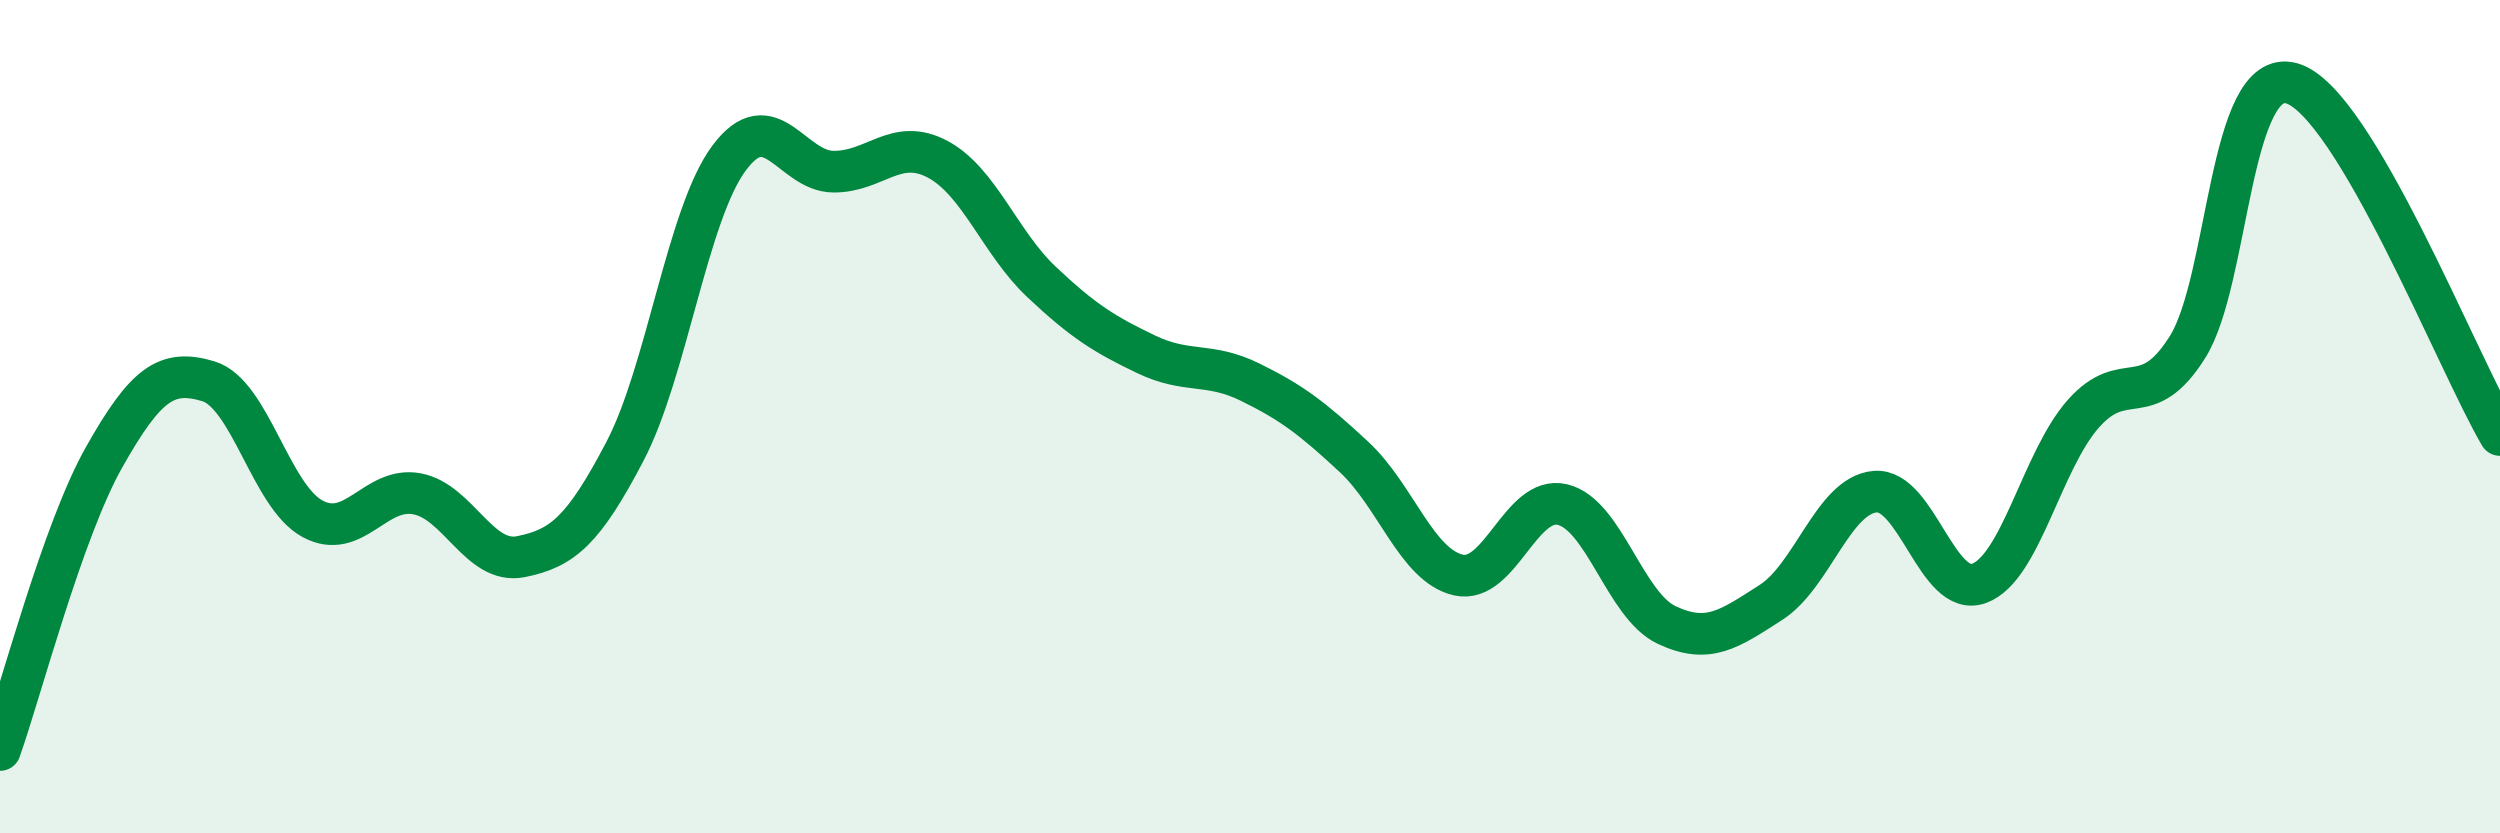
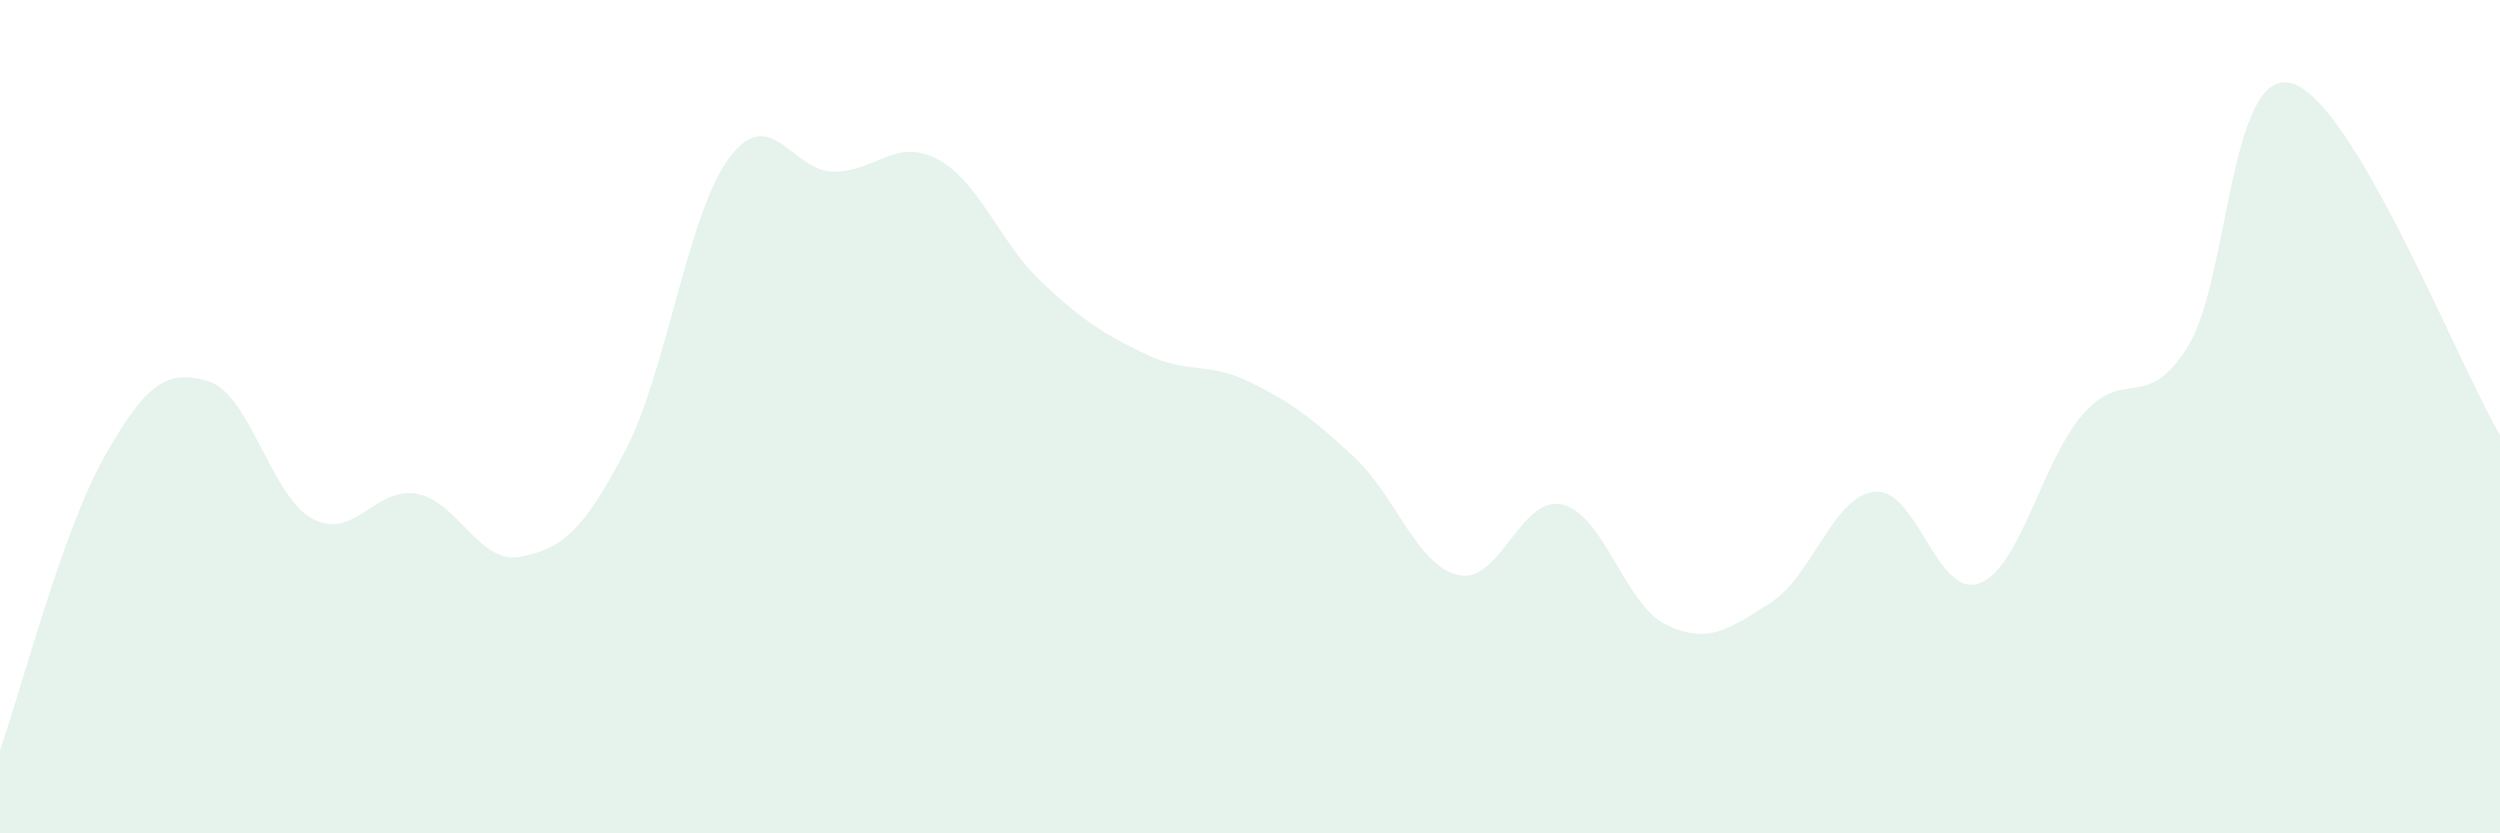
<svg xmlns="http://www.w3.org/2000/svg" width="60" height="20" viewBox="0 0 60 20">
-   <path d="M 0,18 C 0.5,16.59 1.5,12.74 2.5,10.97 C 3.5,9.2 4,8.85 5,9.15 C 6,9.45 6.5,11.91 7.5,12.45 C 8.5,12.99 9,11.67 10,11.85 C 11,12.03 11.5,13.56 12.5,13.36 C 13.5,13.16 14,12.74 15,10.83 C 16,8.92 16.5,5.13 17.5,3.79 C 18.5,2.45 19,4.11 20,4.12 C 21,4.13 21.5,3.29 22.5,3.82 C 23.5,4.35 24,5.83 25,6.77 C 26,7.71 26.5,8.02 27.5,8.5 C 28.5,8.98 29,8.68 30,9.17 C 31,9.66 31.5,10.04 32.5,10.97 C 33.5,11.9 34,13.57 35,13.8 C 36,14.03 36.5,11.87 37.5,12.11 C 38.5,12.35 39,14.53 40,15 C 41,15.47 41.5,15.1 42.5,14.46 C 43.5,13.82 44,11.89 45,11.8 C 46,11.71 46.5,14.37 47.5,14 C 48.5,13.63 49,11.06 50,9.93 C 51,8.8 51.5,9.92 52.5,8.33 C 53.5,6.74 53.5,1.58 55,2 C 56.5,2.42 59,8.75 60,10.44L60 20L0 20Z" fill="#008740" opacity="0.1" stroke-linecap="round" stroke-linejoin="round" />
-   <path d="M 0,18 C 0.5,16.59 1.5,12.74 2.5,10.97 C 3.5,9.2 4,8.85 5,9.15 C 6,9.45 6.5,11.91 7.5,12.45 C 8.5,12.99 9,11.67 10,11.85 C 11,12.03 11.5,13.56 12.5,13.36 C 13.5,13.16 14,12.74 15,10.83 C 16,8.92 16.5,5.13 17.5,3.79 C 18.5,2.45 19,4.11 20,4.12 C 21,4.13 21.5,3.29 22.5,3.82 C 23.5,4.35 24,5.83 25,6.77 C 26,7.71 26.5,8.02 27.5,8.5 C 28.5,8.98 29,8.68 30,9.17 C 31,9.66 31.5,10.04 32.5,10.97 C 33.5,11.9 34,13.57 35,13.8 C 36,14.03 36.5,11.87 37.5,12.11 C 38.5,12.35 39,14.53 40,15 C 41,15.47 41.5,15.1 42.5,14.46 C 43.5,13.82 44,11.89 45,11.8 C 46,11.71 46.5,14.37 47.5,14 C 48.5,13.63 49,11.06 50,9.93 C 51,8.8 51.5,9.92 52.5,8.33 C 53.5,6.74 53.5,1.58 55,2 C 56.5,2.42 59,8.75 60,10.44" stroke="#008740" stroke-width="1" fill="none" stroke-linecap="round" stroke-linejoin="round" />
+   <path d="M 0,18 C 0.5,16.59 1.5,12.74 2.5,10.97 C 3.5,9.2 4,8.85 5,9.15 C 6,9.45 6.5,11.91 7.5,12.45 C 8.5,12.99 9,11.67 10,11.85 C 11,12.03 11.5,13.56 12.5,13.36 C 13.5,13.16 14,12.74 15,10.83 C 16,8.92 16.5,5.13 17.5,3.79 C 18.5,2.45 19,4.11 20,4.12 C 21,4.13 21.5,3.29 22.5,3.82 C 23.5,4.35 24,5.83 25,6.77 C 26,7.71 26.5,8.02 27.5,8.5 C 28.5,8.98 29,8.68 30,9.17 C 31,9.66 31.5,10.04 32.5,10.97 C 33.5,11.9 34,13.57 35,13.8 C 36,14.03 36.5,11.87 37.5,12.11 C 38.5,12.35 39,14.53 40,15 C 41,15.47 41.5,15.1 42.5,14.46 C 43.5,13.82 44,11.89 45,11.8 C 46,11.71 46.5,14.37 47.5,14 C 48.5,13.63 49,11.06 50,9.93 C 51,8.8 51.5,9.92 52.5,8.33 C 53.5,6.74 53.5,1.58 55,2 C 56.5,2.42 59,8.75 60,10.44L60 20L0 20" fill="#008740" opacity="0.1" stroke-linecap="round" stroke-linejoin="round" />
</svg>